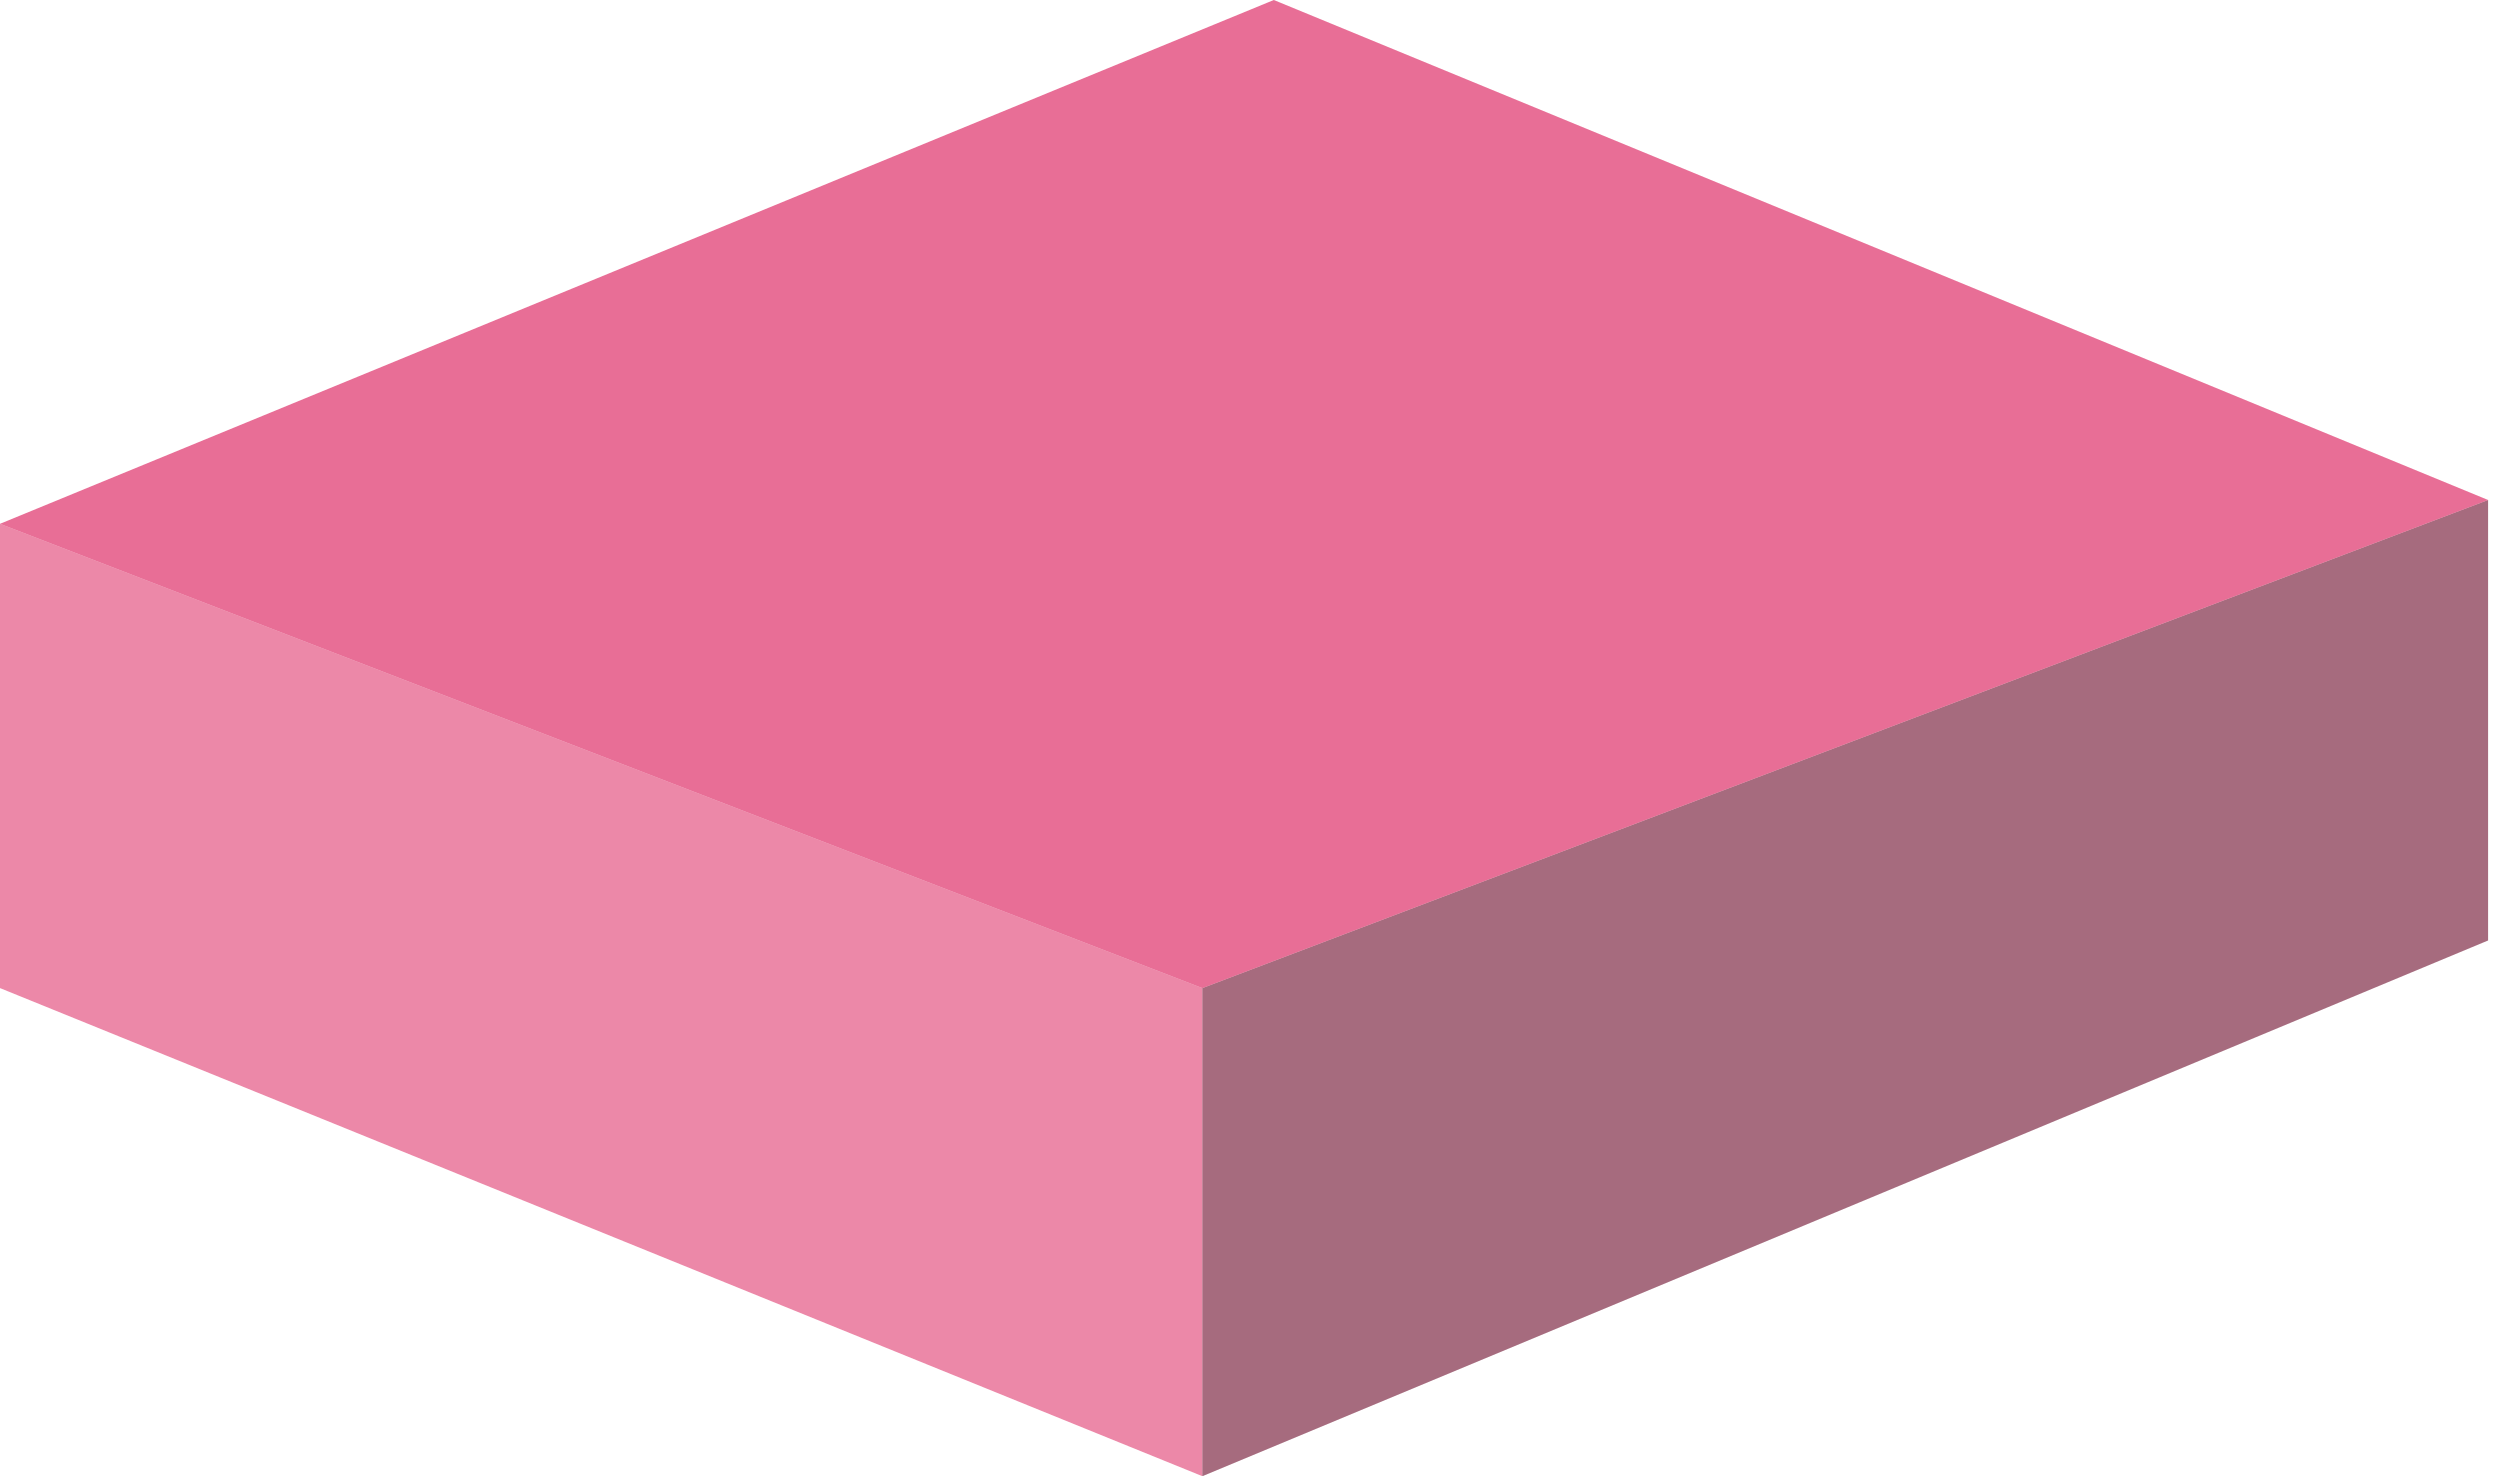
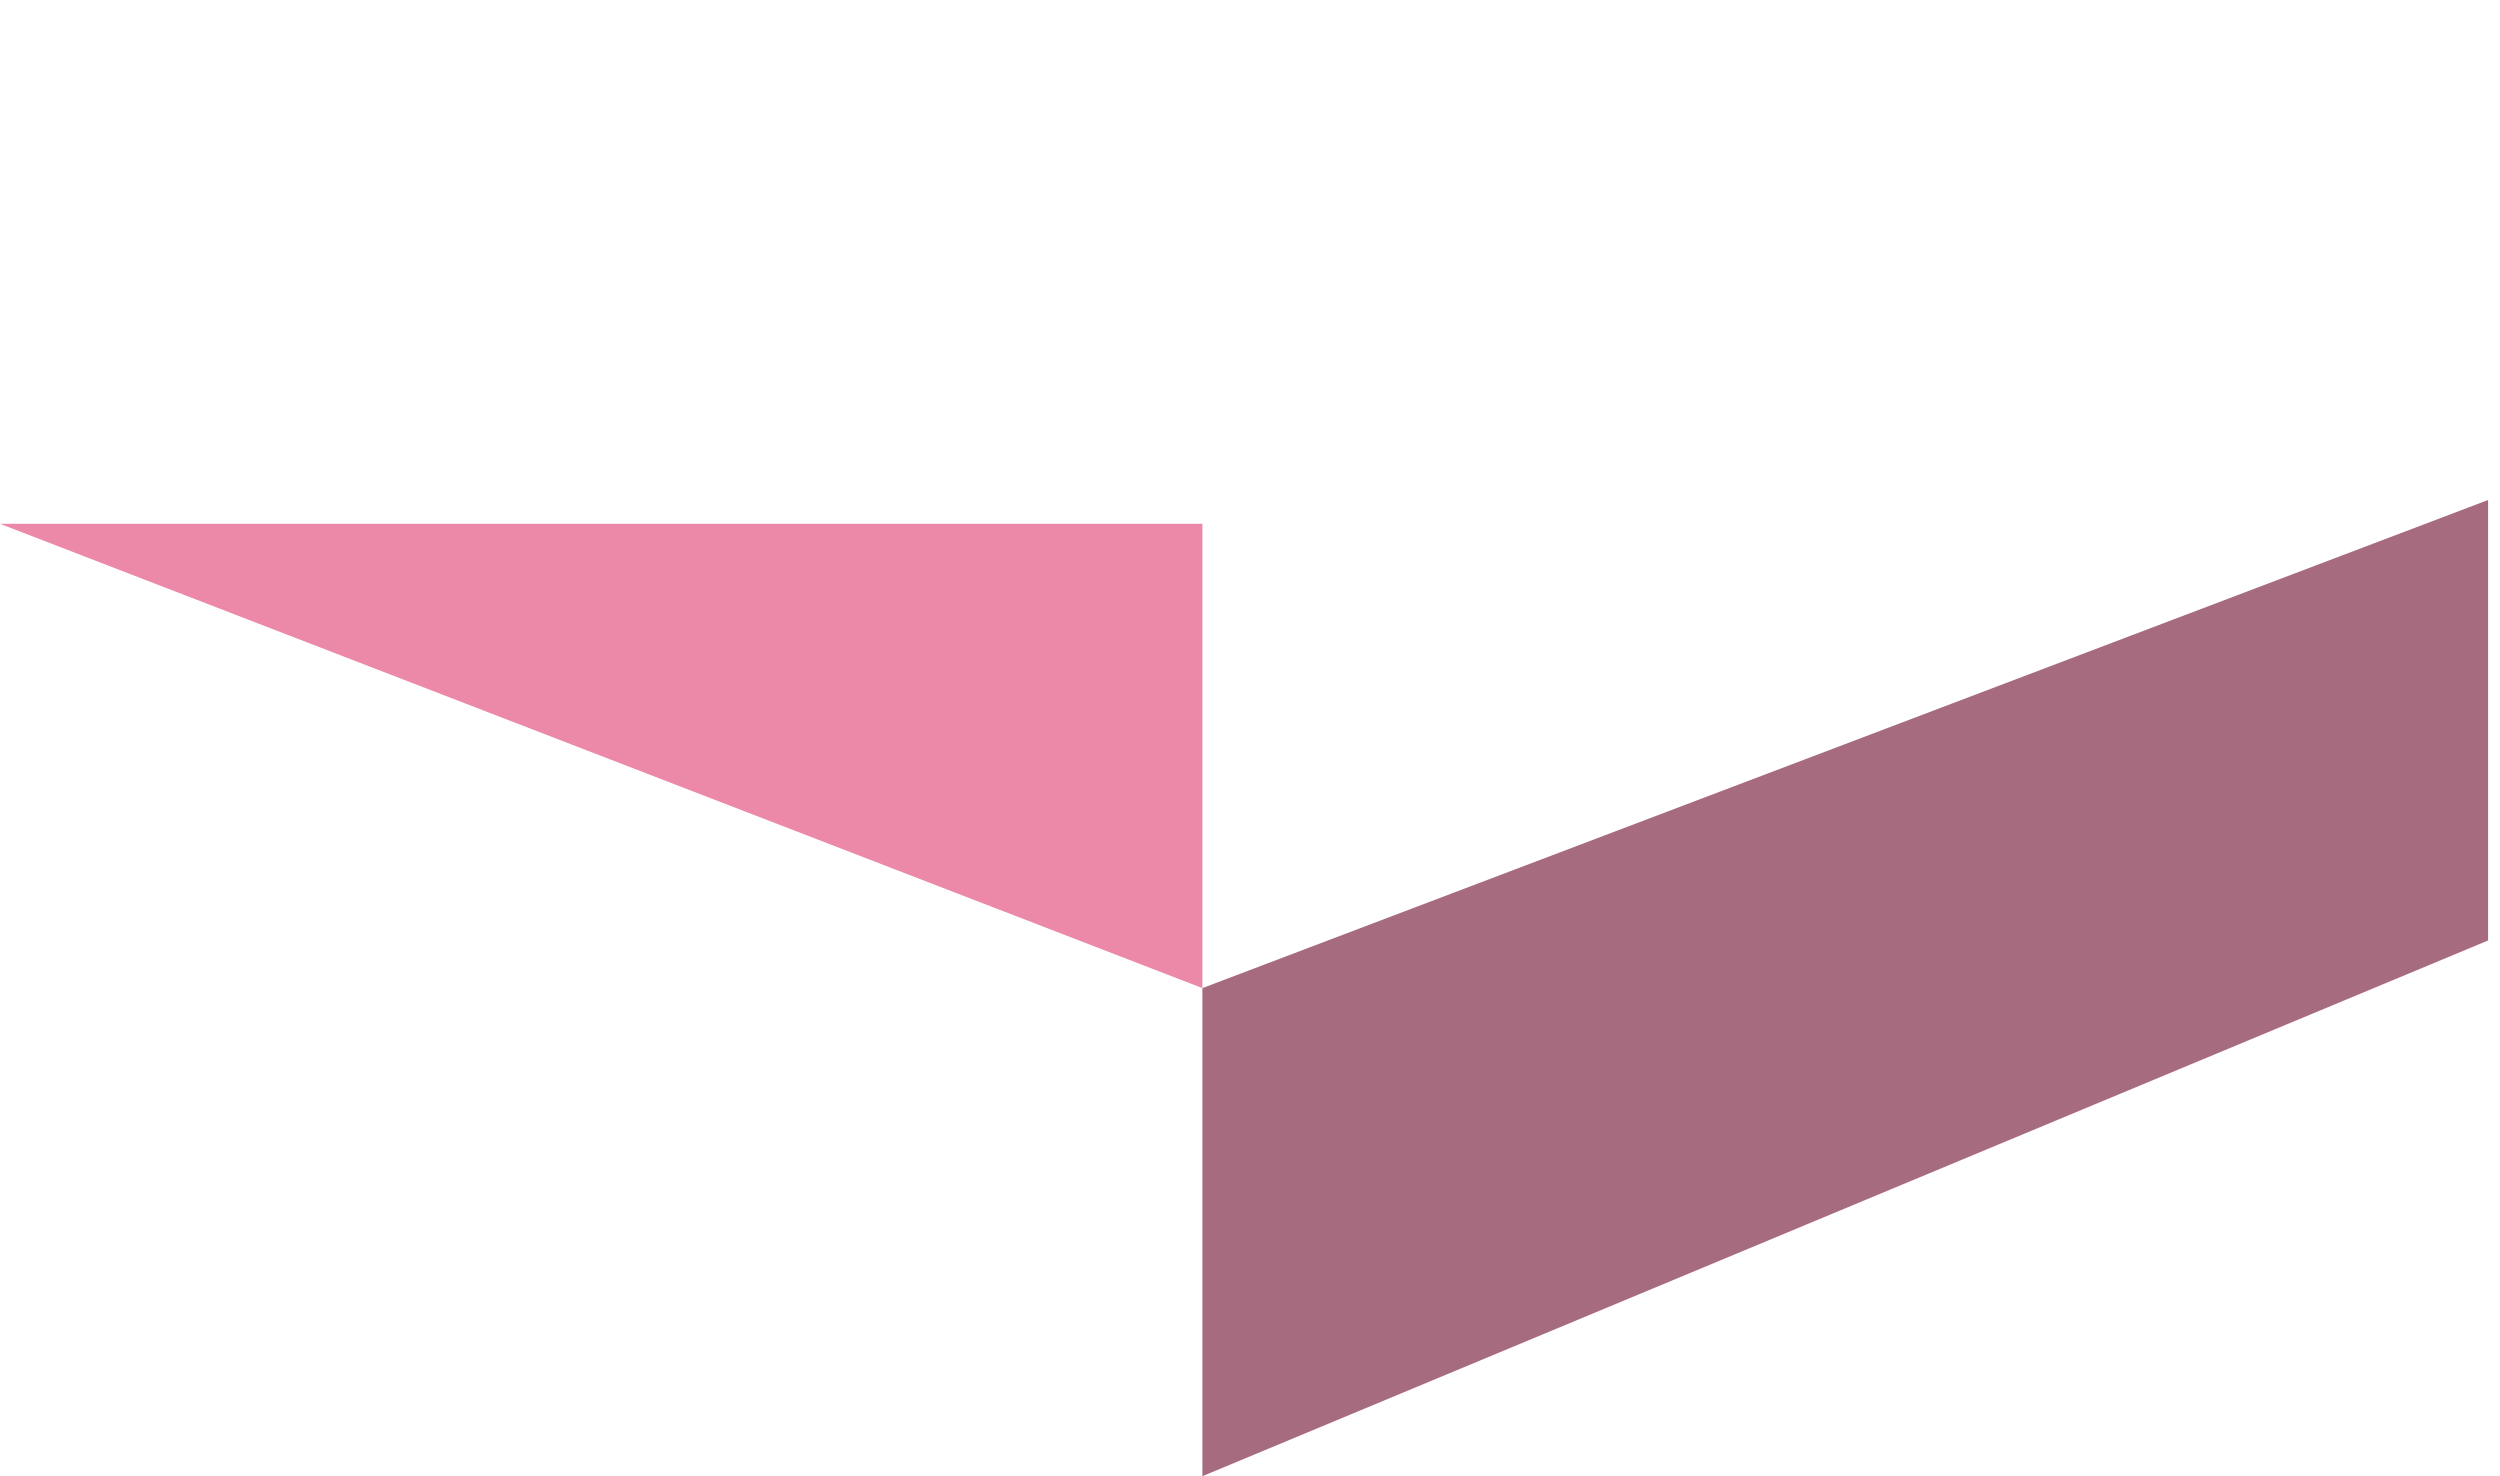
<svg xmlns="http://www.w3.org/2000/svg" width="105" height="62" viewBox="0 0 105 62" fill="none">
-   <path d="M0 22L50.5 41.5V62L0 41.5V22Z" fill="#DF3A6F" fill-opacity="0.6" />
+   <path d="M0 22L50.5 41.5V62V22Z" fill="#DF3A6F" fill-opacity="0.6" />
  <path d="M50.5 41.5L104.5 21V39.5L50.5 62V41.5Z" fill="#6B0929" fill-opacity="0.6" />
-   <path d="M0 22L53.5 0L104.5 21L50.5 41.5L0 22Z" fill="#D80E50" fill-opacity="0.6" />
</svg>